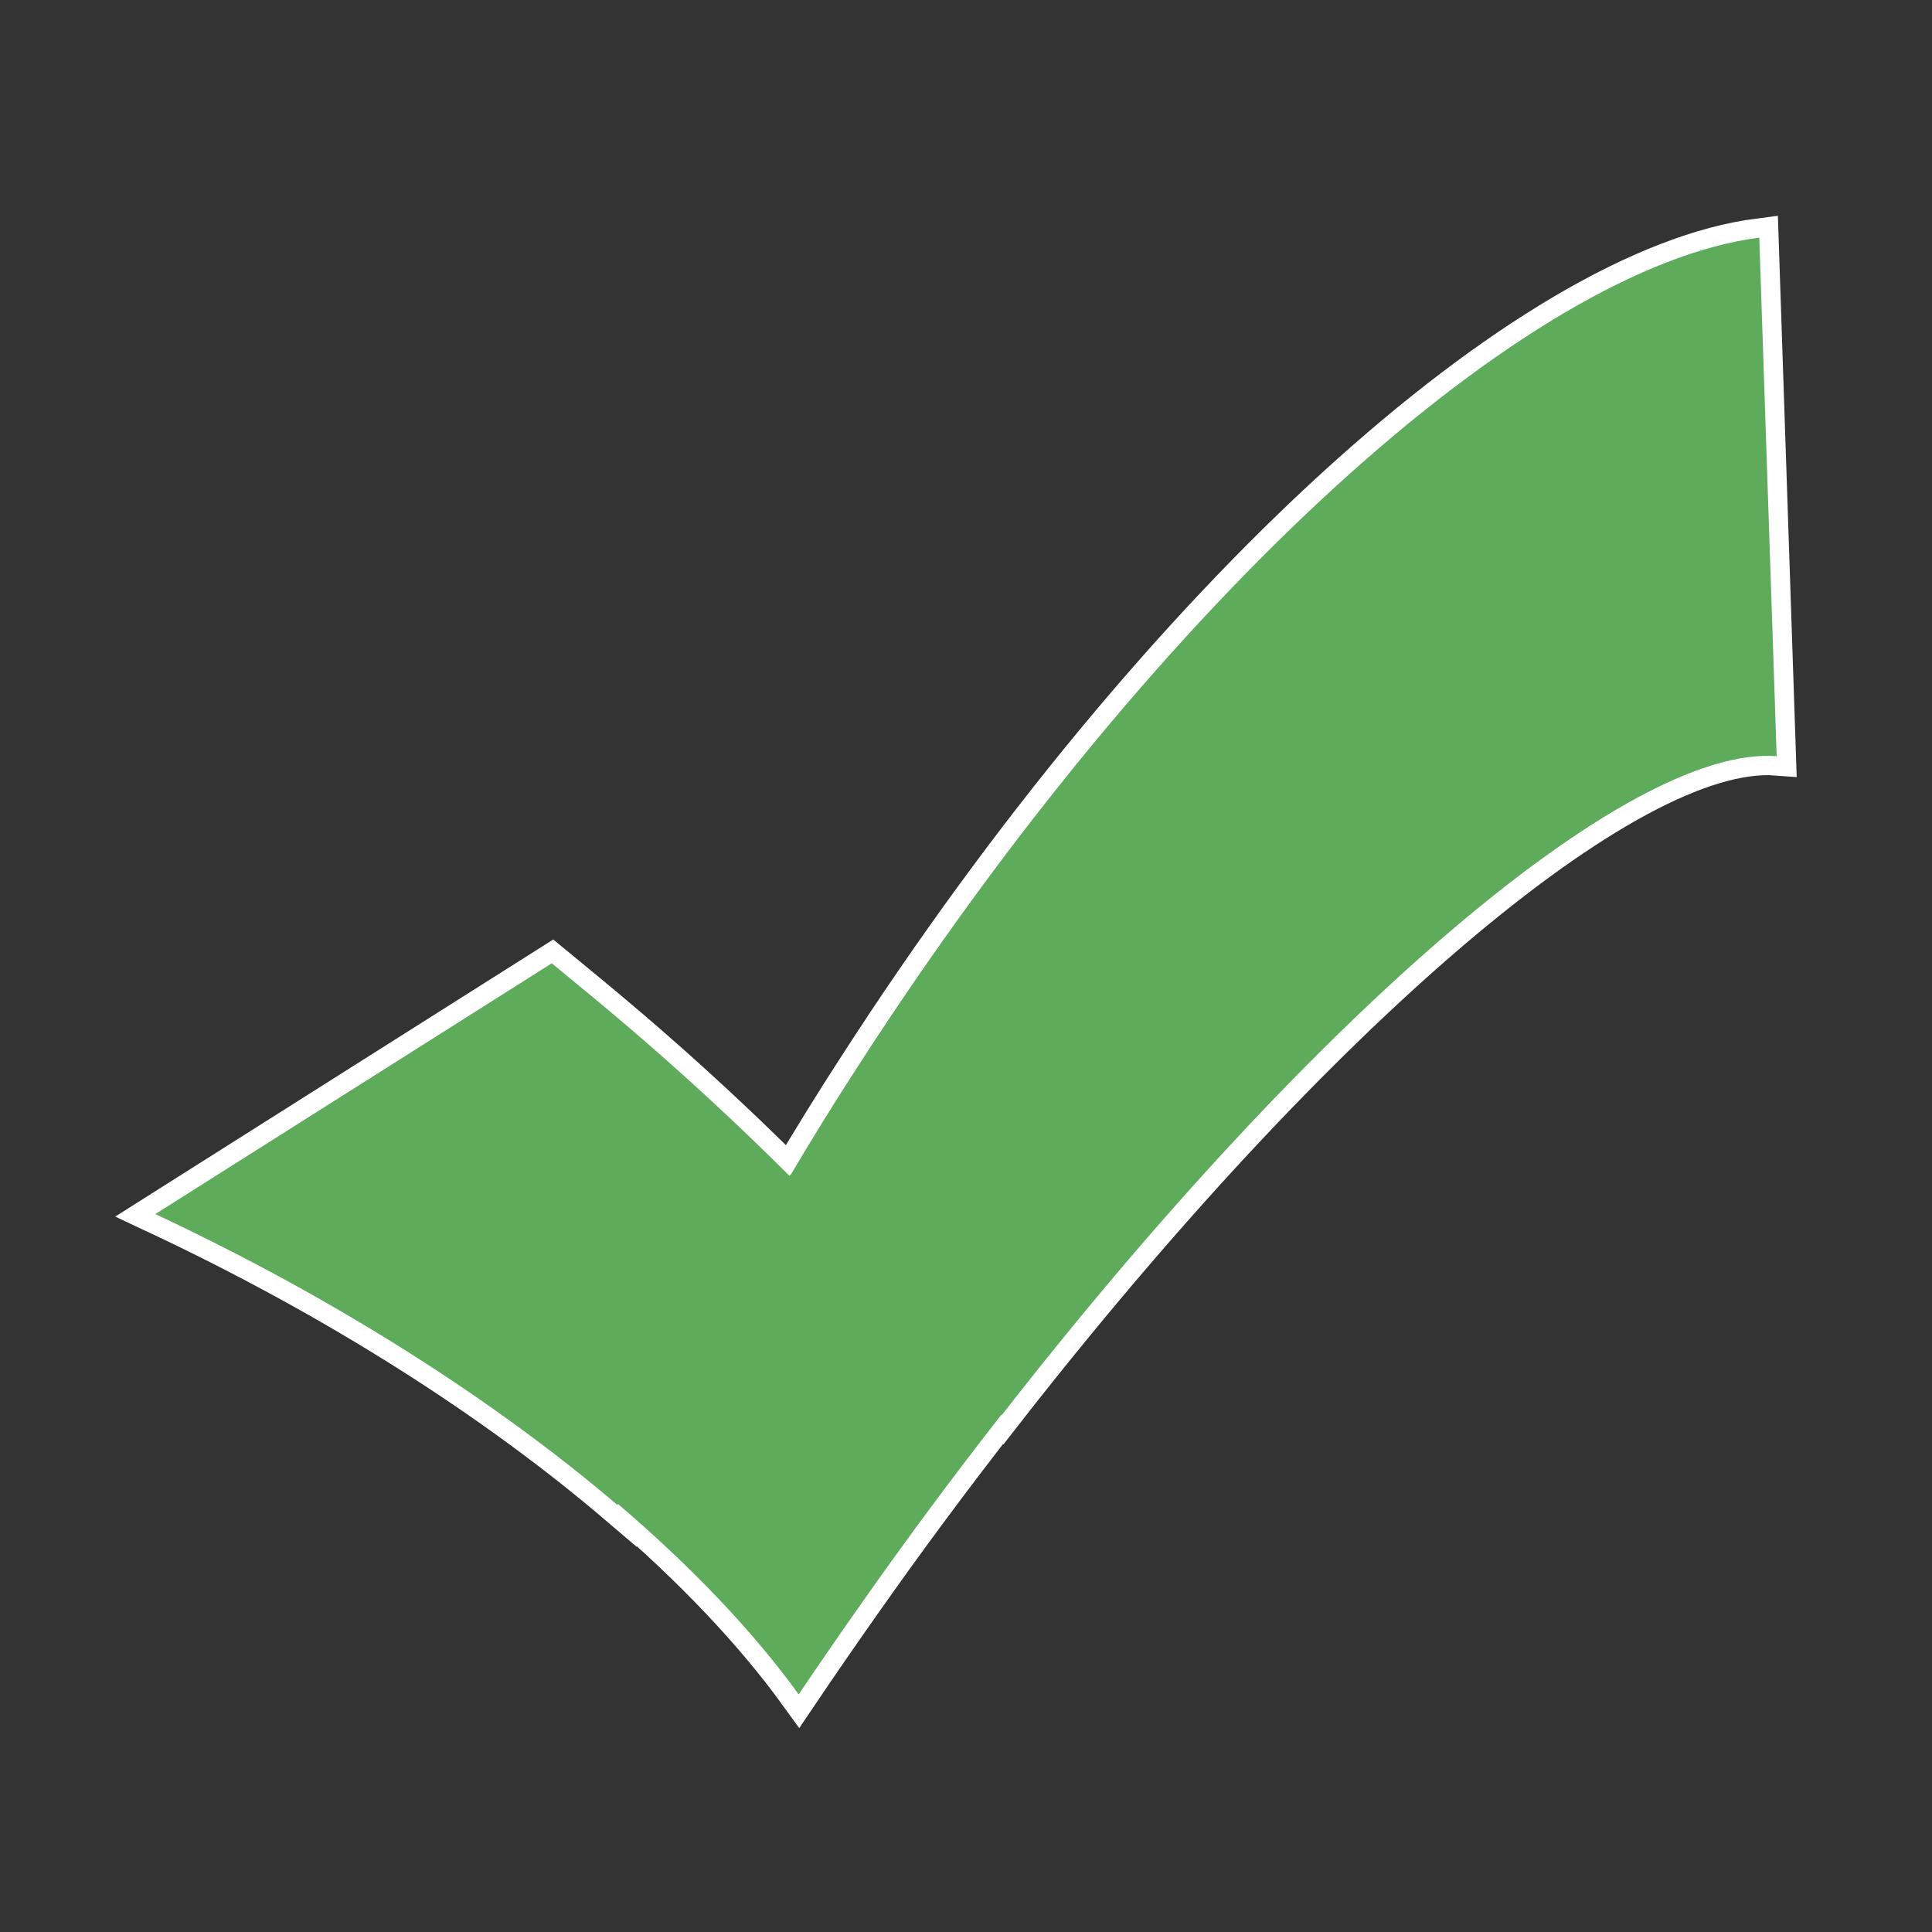
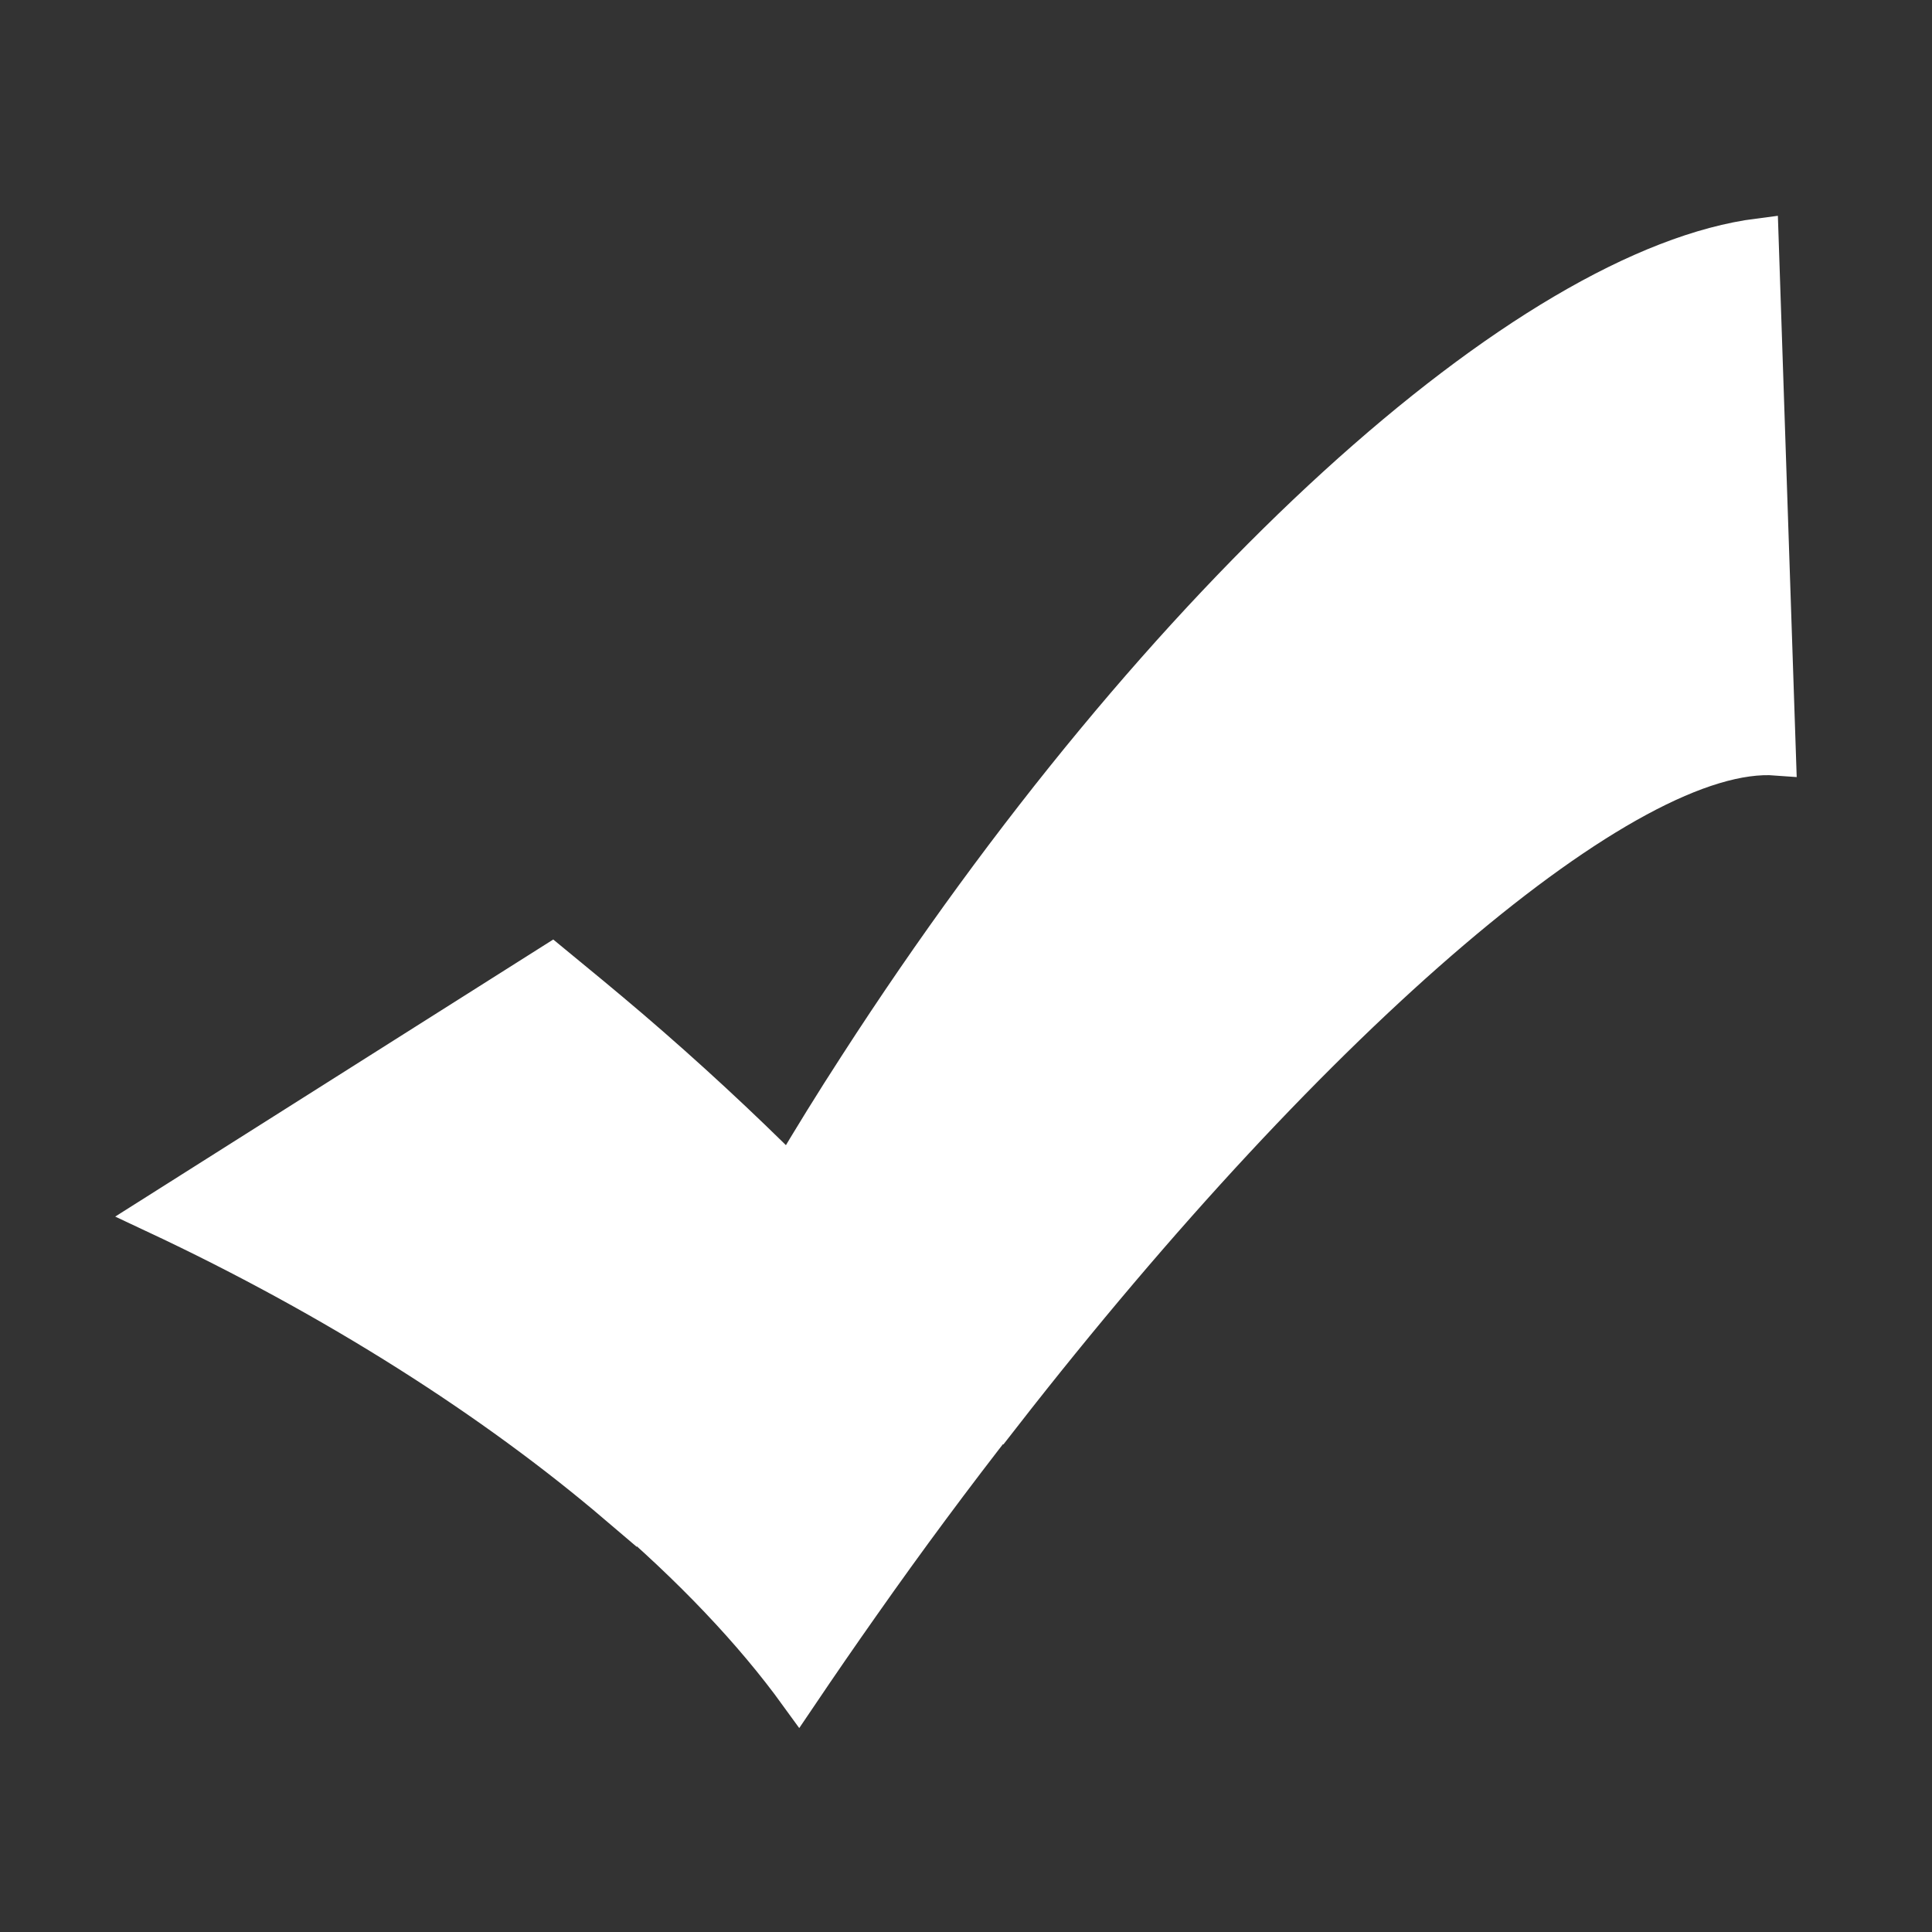
<svg xmlns="http://www.w3.org/2000/svg" version="1.1" viewBox="0 0 500 500" xml:space="preserve">
  <rect x="0" y="0" width="500" height="500" fill="#333333" stroke="none" />
  <style type="text/css">
	.st0{fill:#FFFFFF;stroke:#FFFFFF;stroke-width:10;stroke-miterlimit:10;}
	.st1{fill:#5DAB5B;}
</style>
  <g id="border">
    <path class="st0" d="M455.3,61.5C395.6,69.1,300.9,153.7,222,276c-6.1,9.4-11.9,18.8-17.4,28.1c0,0,0,0-0.1-0.1   c-0.1,0.1-0.1,0.2-0.2,0.3c-12.8-12.8-26.6-25.6-41.2-38.1c-6.8-5.8-13.6-11.4-20.3-16.9L40.2,314.2c46.9,22,87.8,48.2,119.6,75.3   c0-0.1,0.1-0.2,0.1-0.3c19.1,16.3,35,33,46.8,49.3c5.2-7.7,10.5-15.4,16-23.2c12-17.1,24.2-33.5,36.4-49.1c0,0,0.1,0.1,0.1,0.1   c81.4-104.5,162.3-173.5,200.6-170.6L455.3,61.5z" />
  </g>
  <g id="object">
-     <path class="st1" d="M455.3,61.5C395.6,69.1,300.9,153.7,222,276c-6.1,9.4-11.9,18.8-17.4,28.1c0,0,0,0-0.1-0.1   c-0.1,0.1-0.1,0.2-0.2,0.3c-12.8-12.8-26.6-25.6-41.2-38.1c-6.8-5.8-13.6-11.4-20.3-16.9L40.2,314.2c46.9,22,87.8,48.2,119.6,75.3   c0-0.1,0.1-0.2,0.1-0.3c19.1,16.3,35,33,46.8,49.3c5.2-7.7,10.5-15.4,16-23.2c12-17.1,24.2-33.5,36.4-49.1c0,0,0.1,0.1,0.1,0.1   c81.4-104.5,162.3-173.5,200.6-170.6L455.3,61.5z" />
-   </g>
+     </g>
</svg>